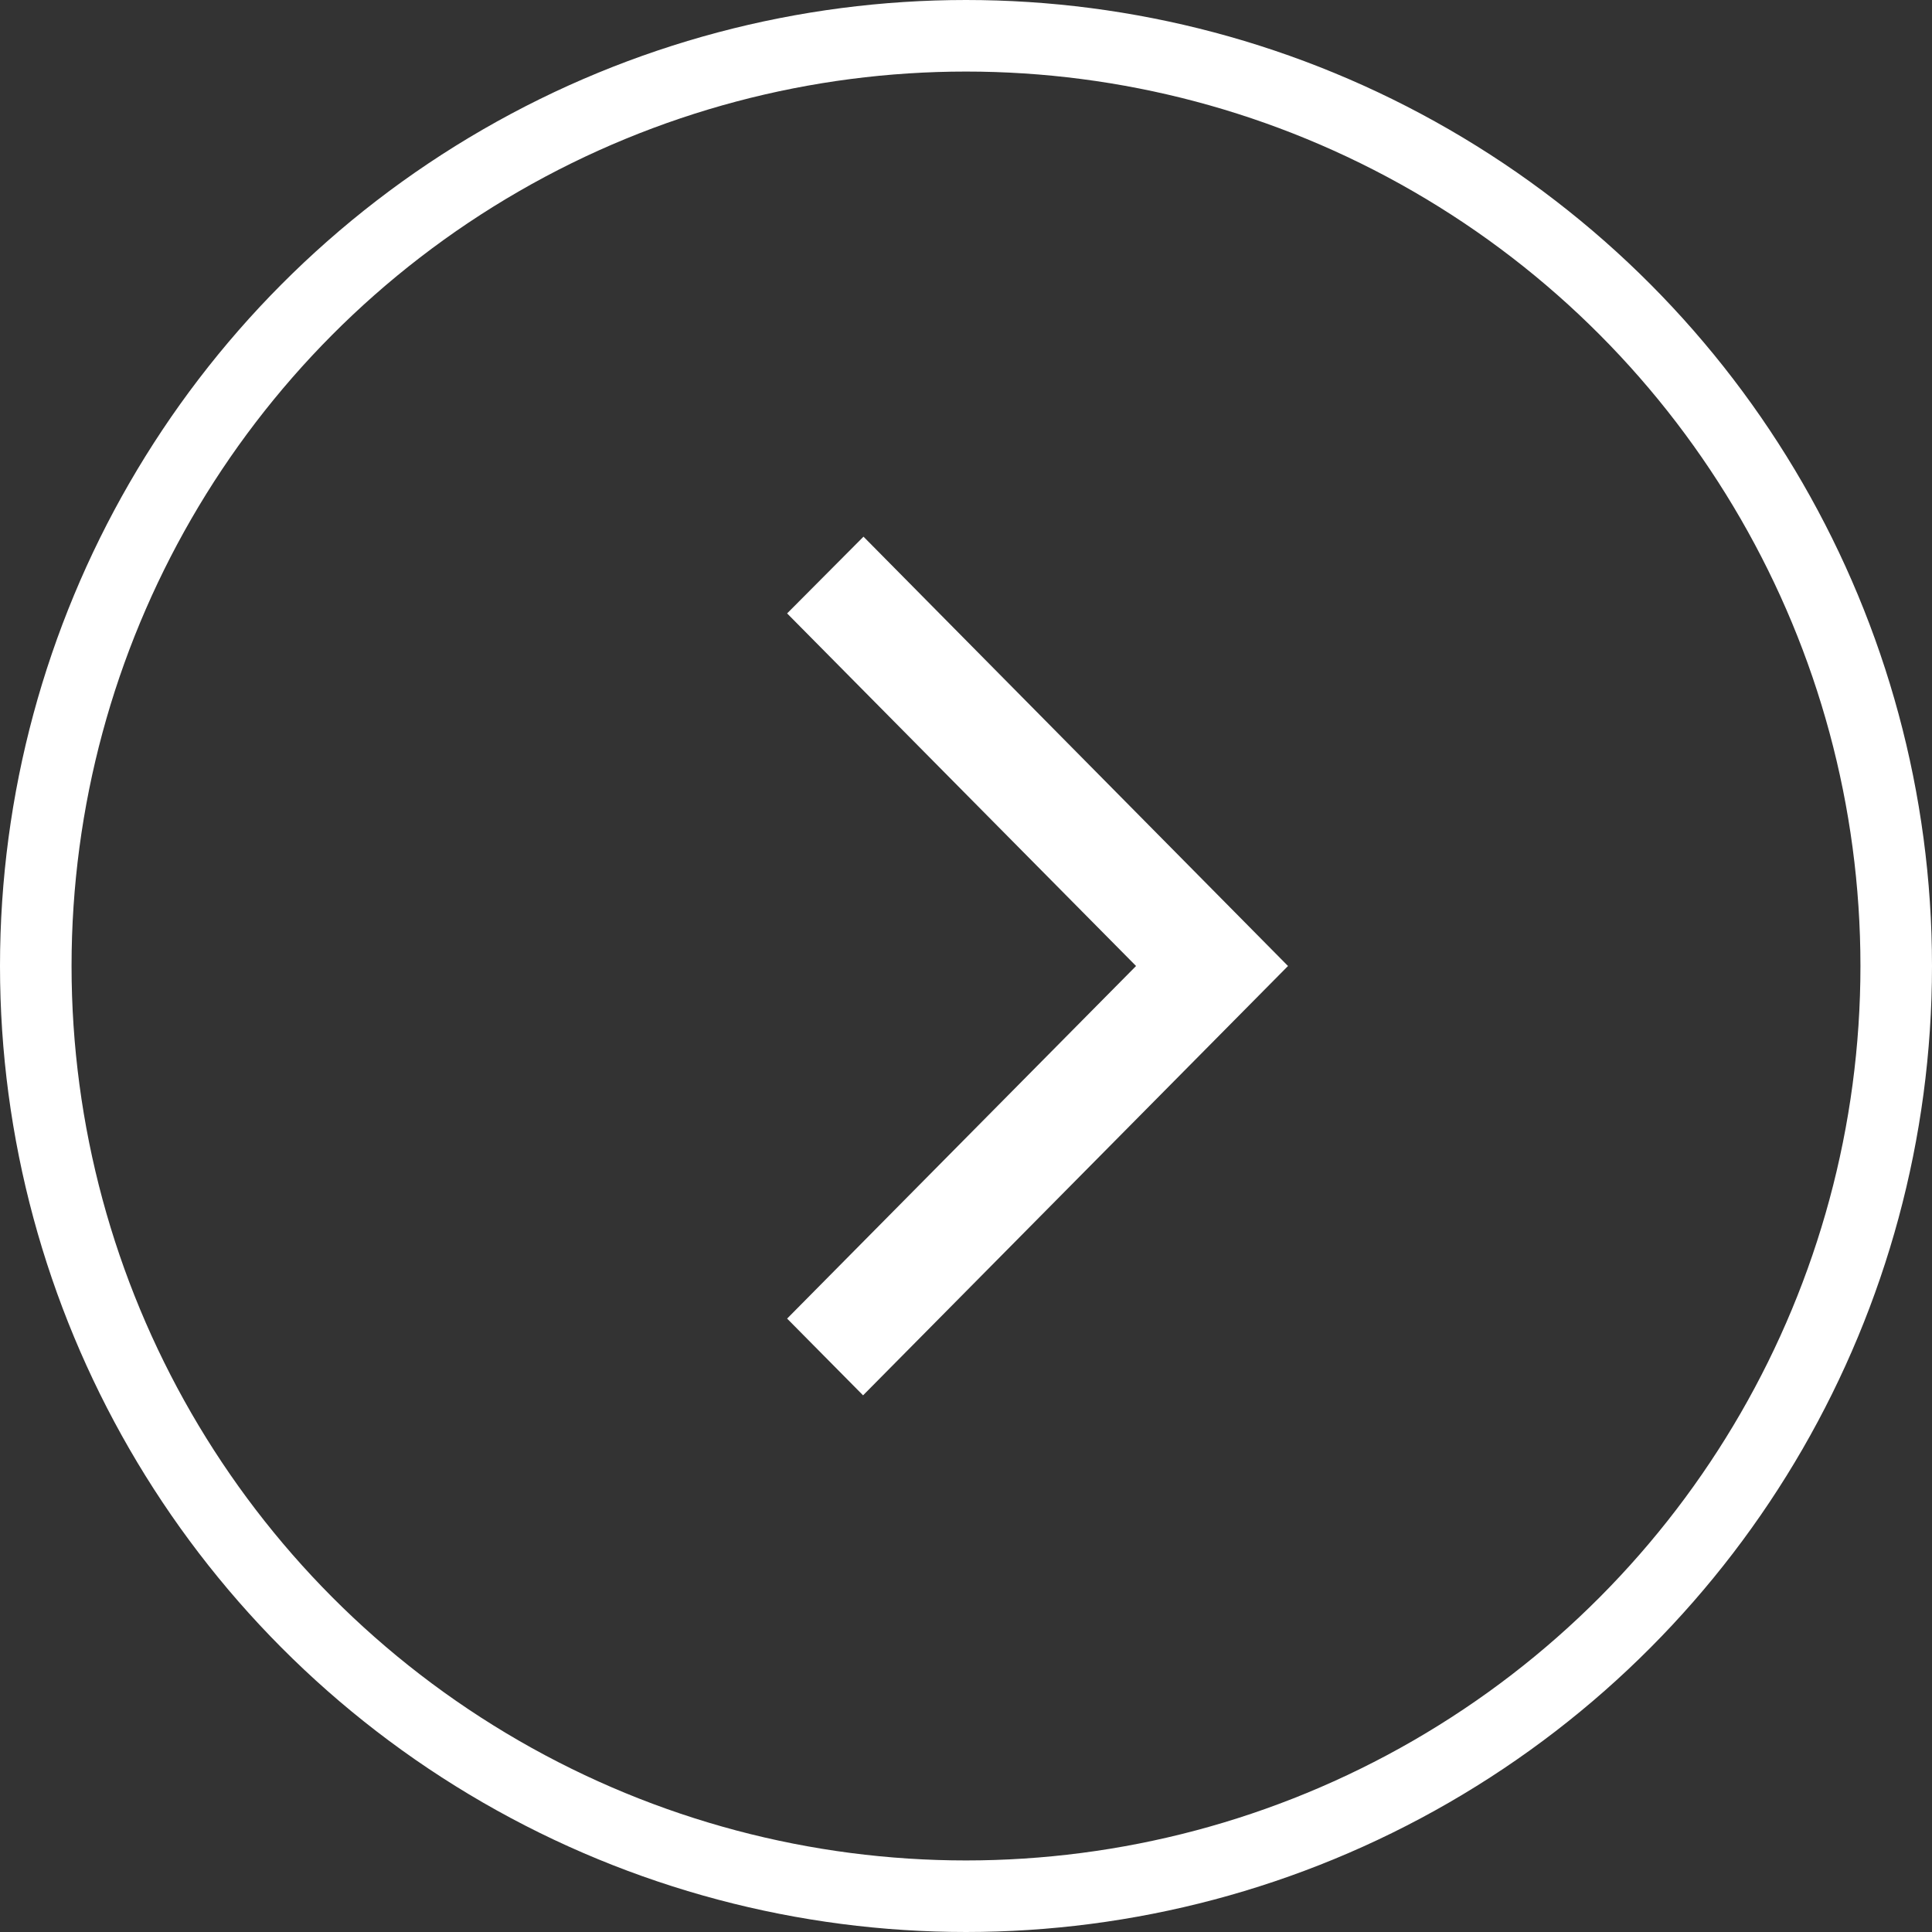
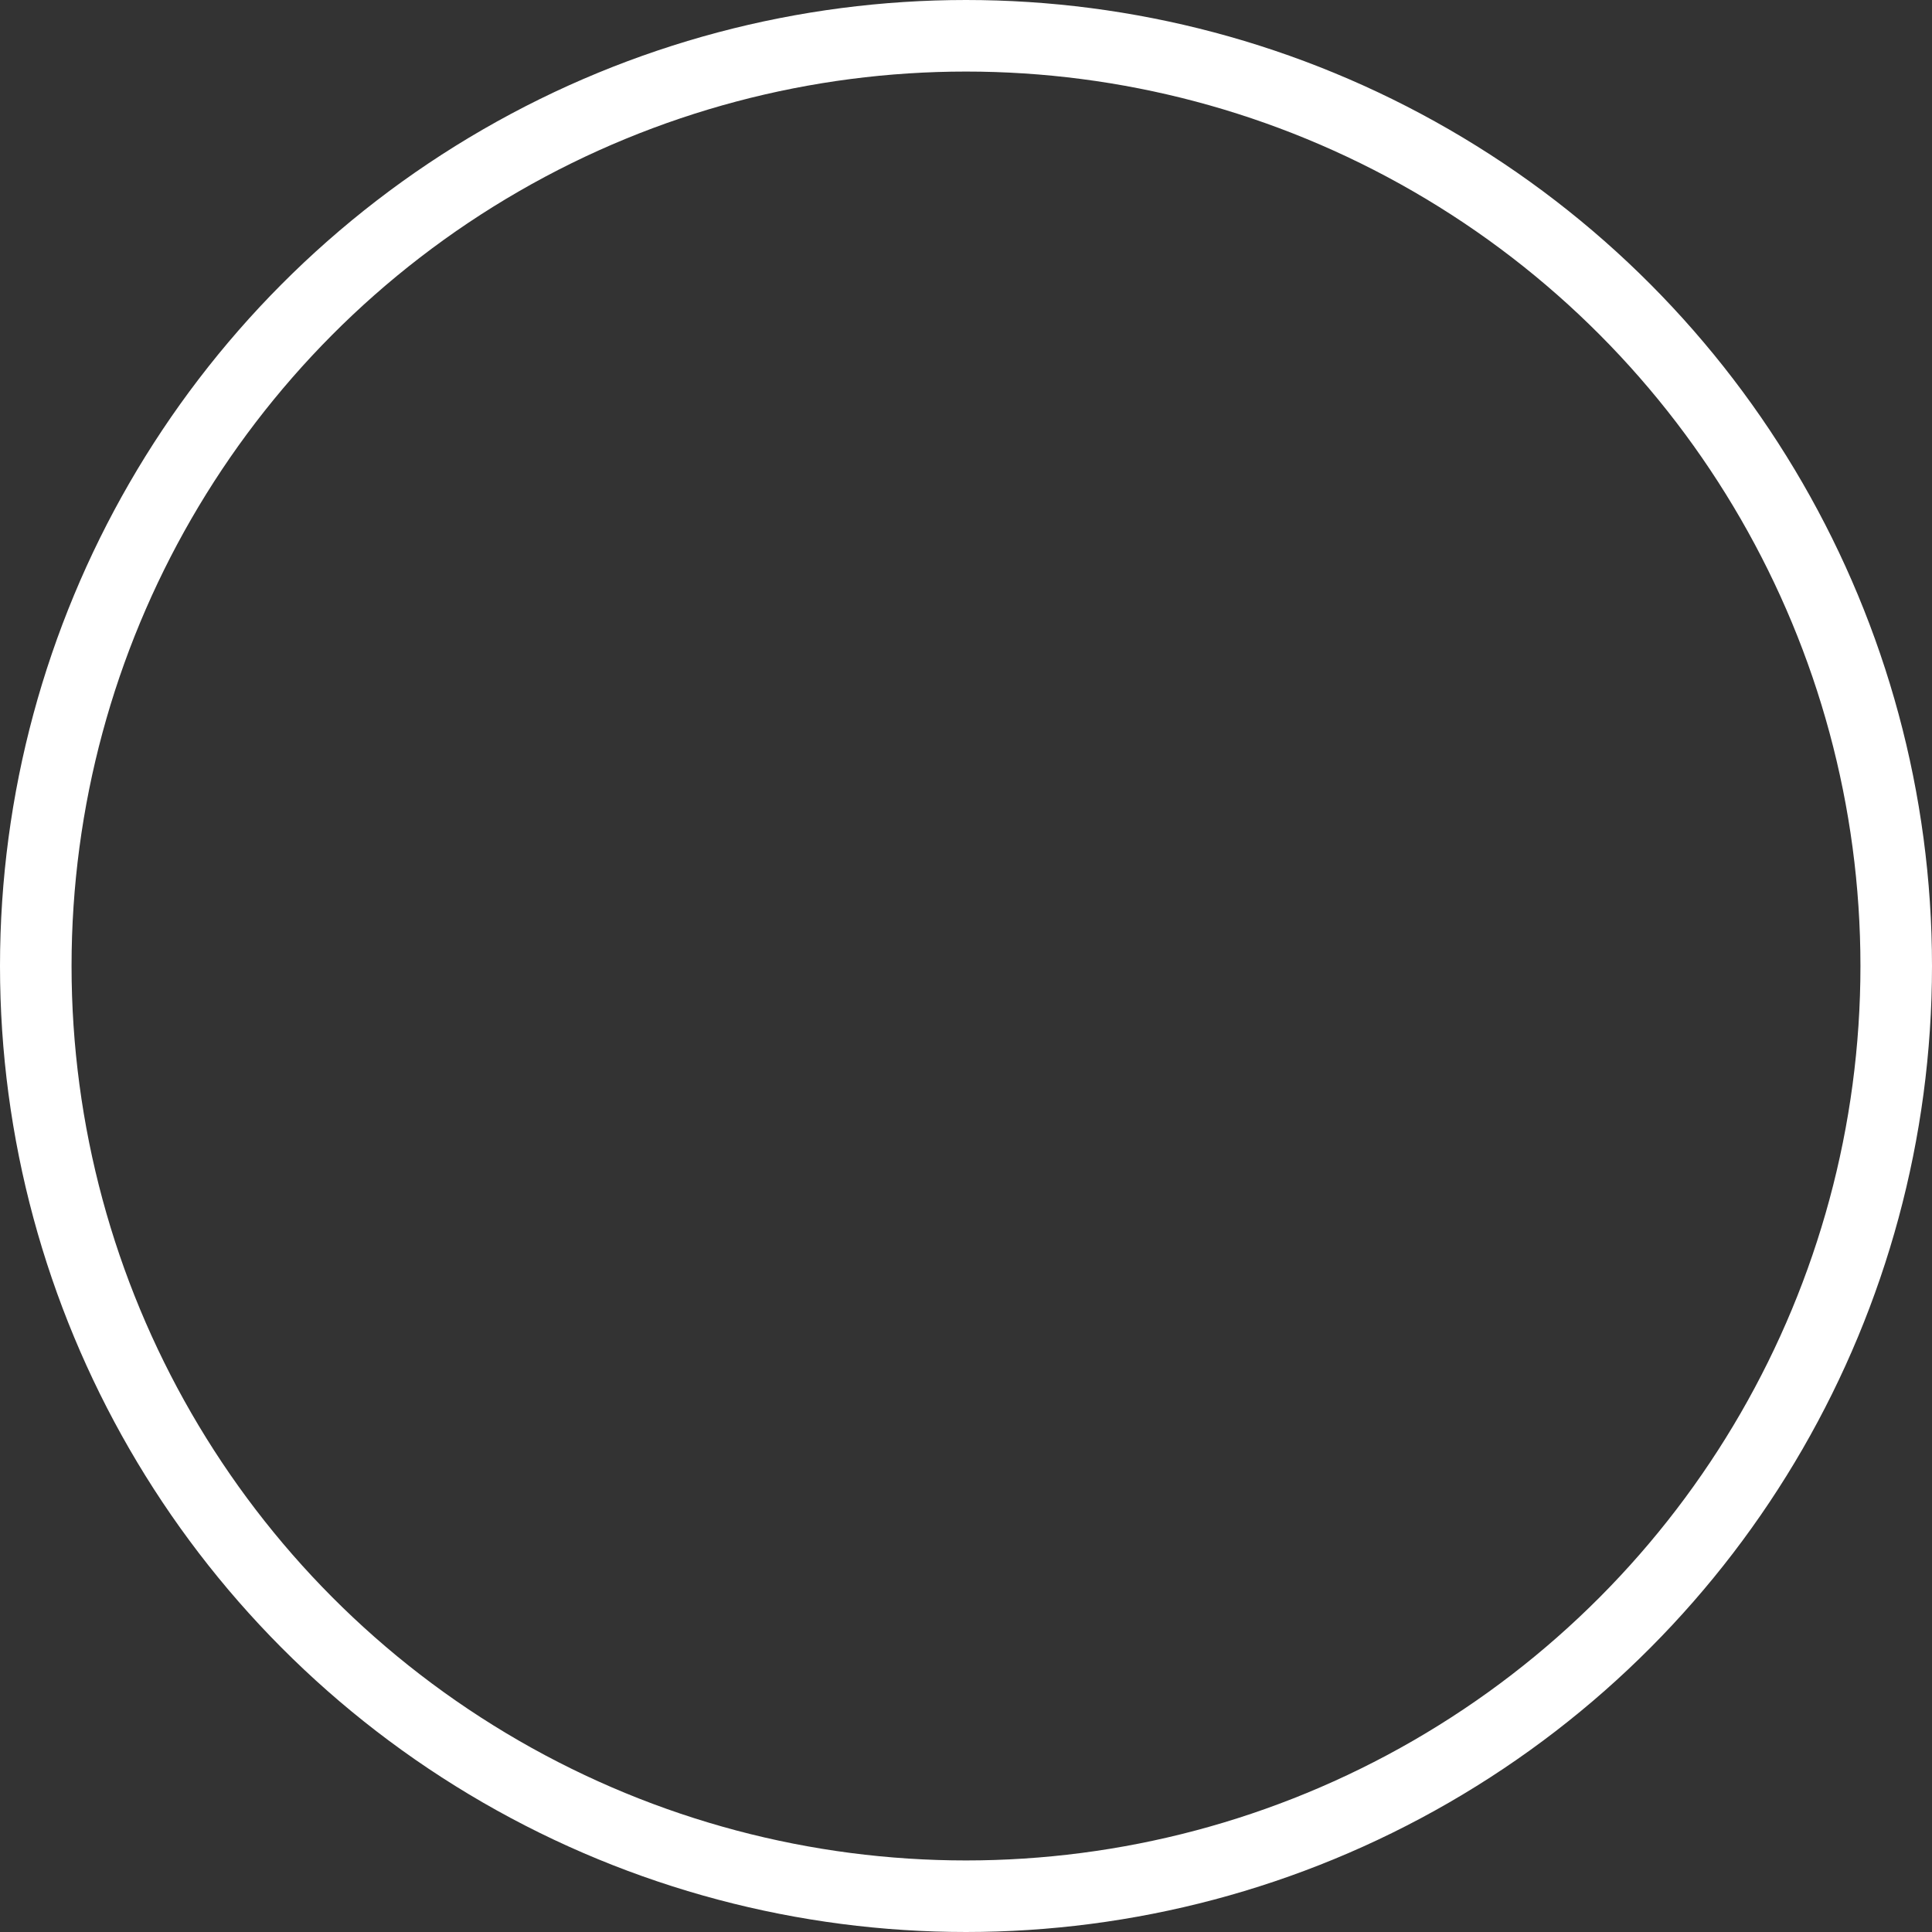
<svg xmlns="http://www.w3.org/2000/svg" width="54" height="54" viewBox="0 0 54 54" fill="none">
  <rect x="0" y="0" width="54" height="54" fill="#333333" stroke="none" />
-   <path d="M22 17.145L24.135 15L36 27L24.123 39L22 36.855L31.753 27L22 17.145Z" fill="white" />
  <circle cx="27" cy="27" r="26" transform="matrix(-1 0 0 1 54 0)" stroke="white" stroke-width="2" />
</svg>